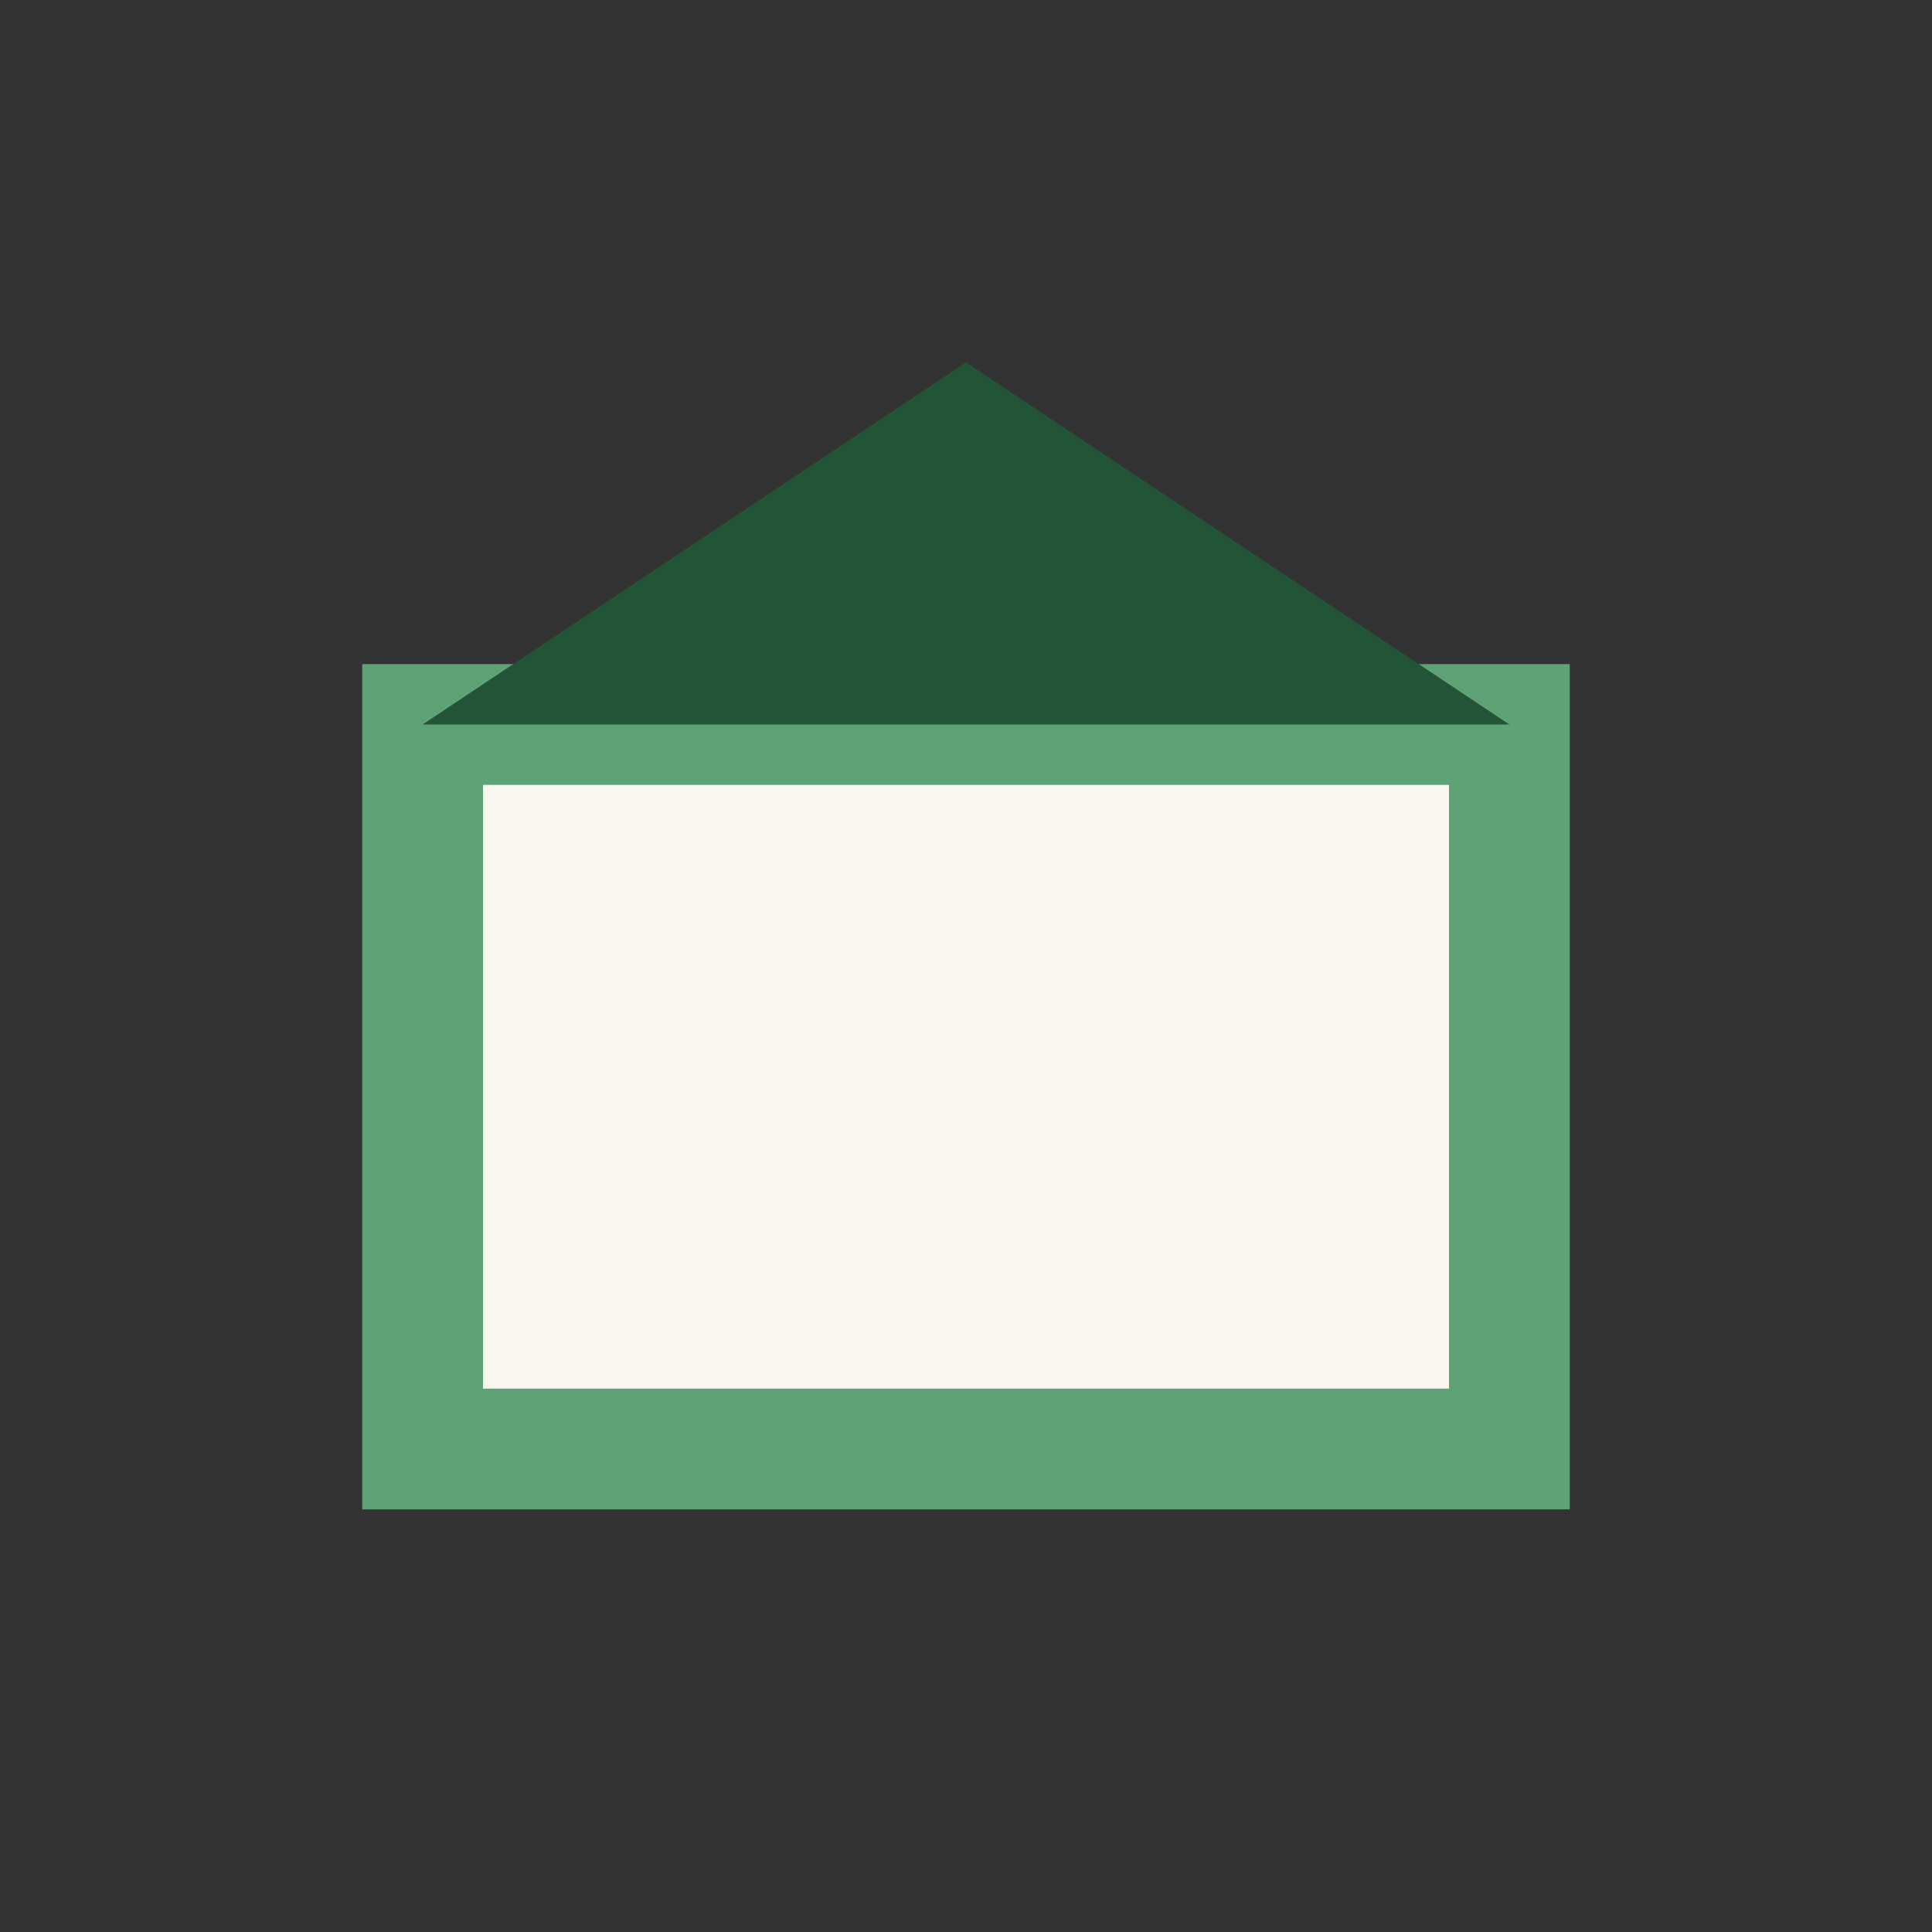
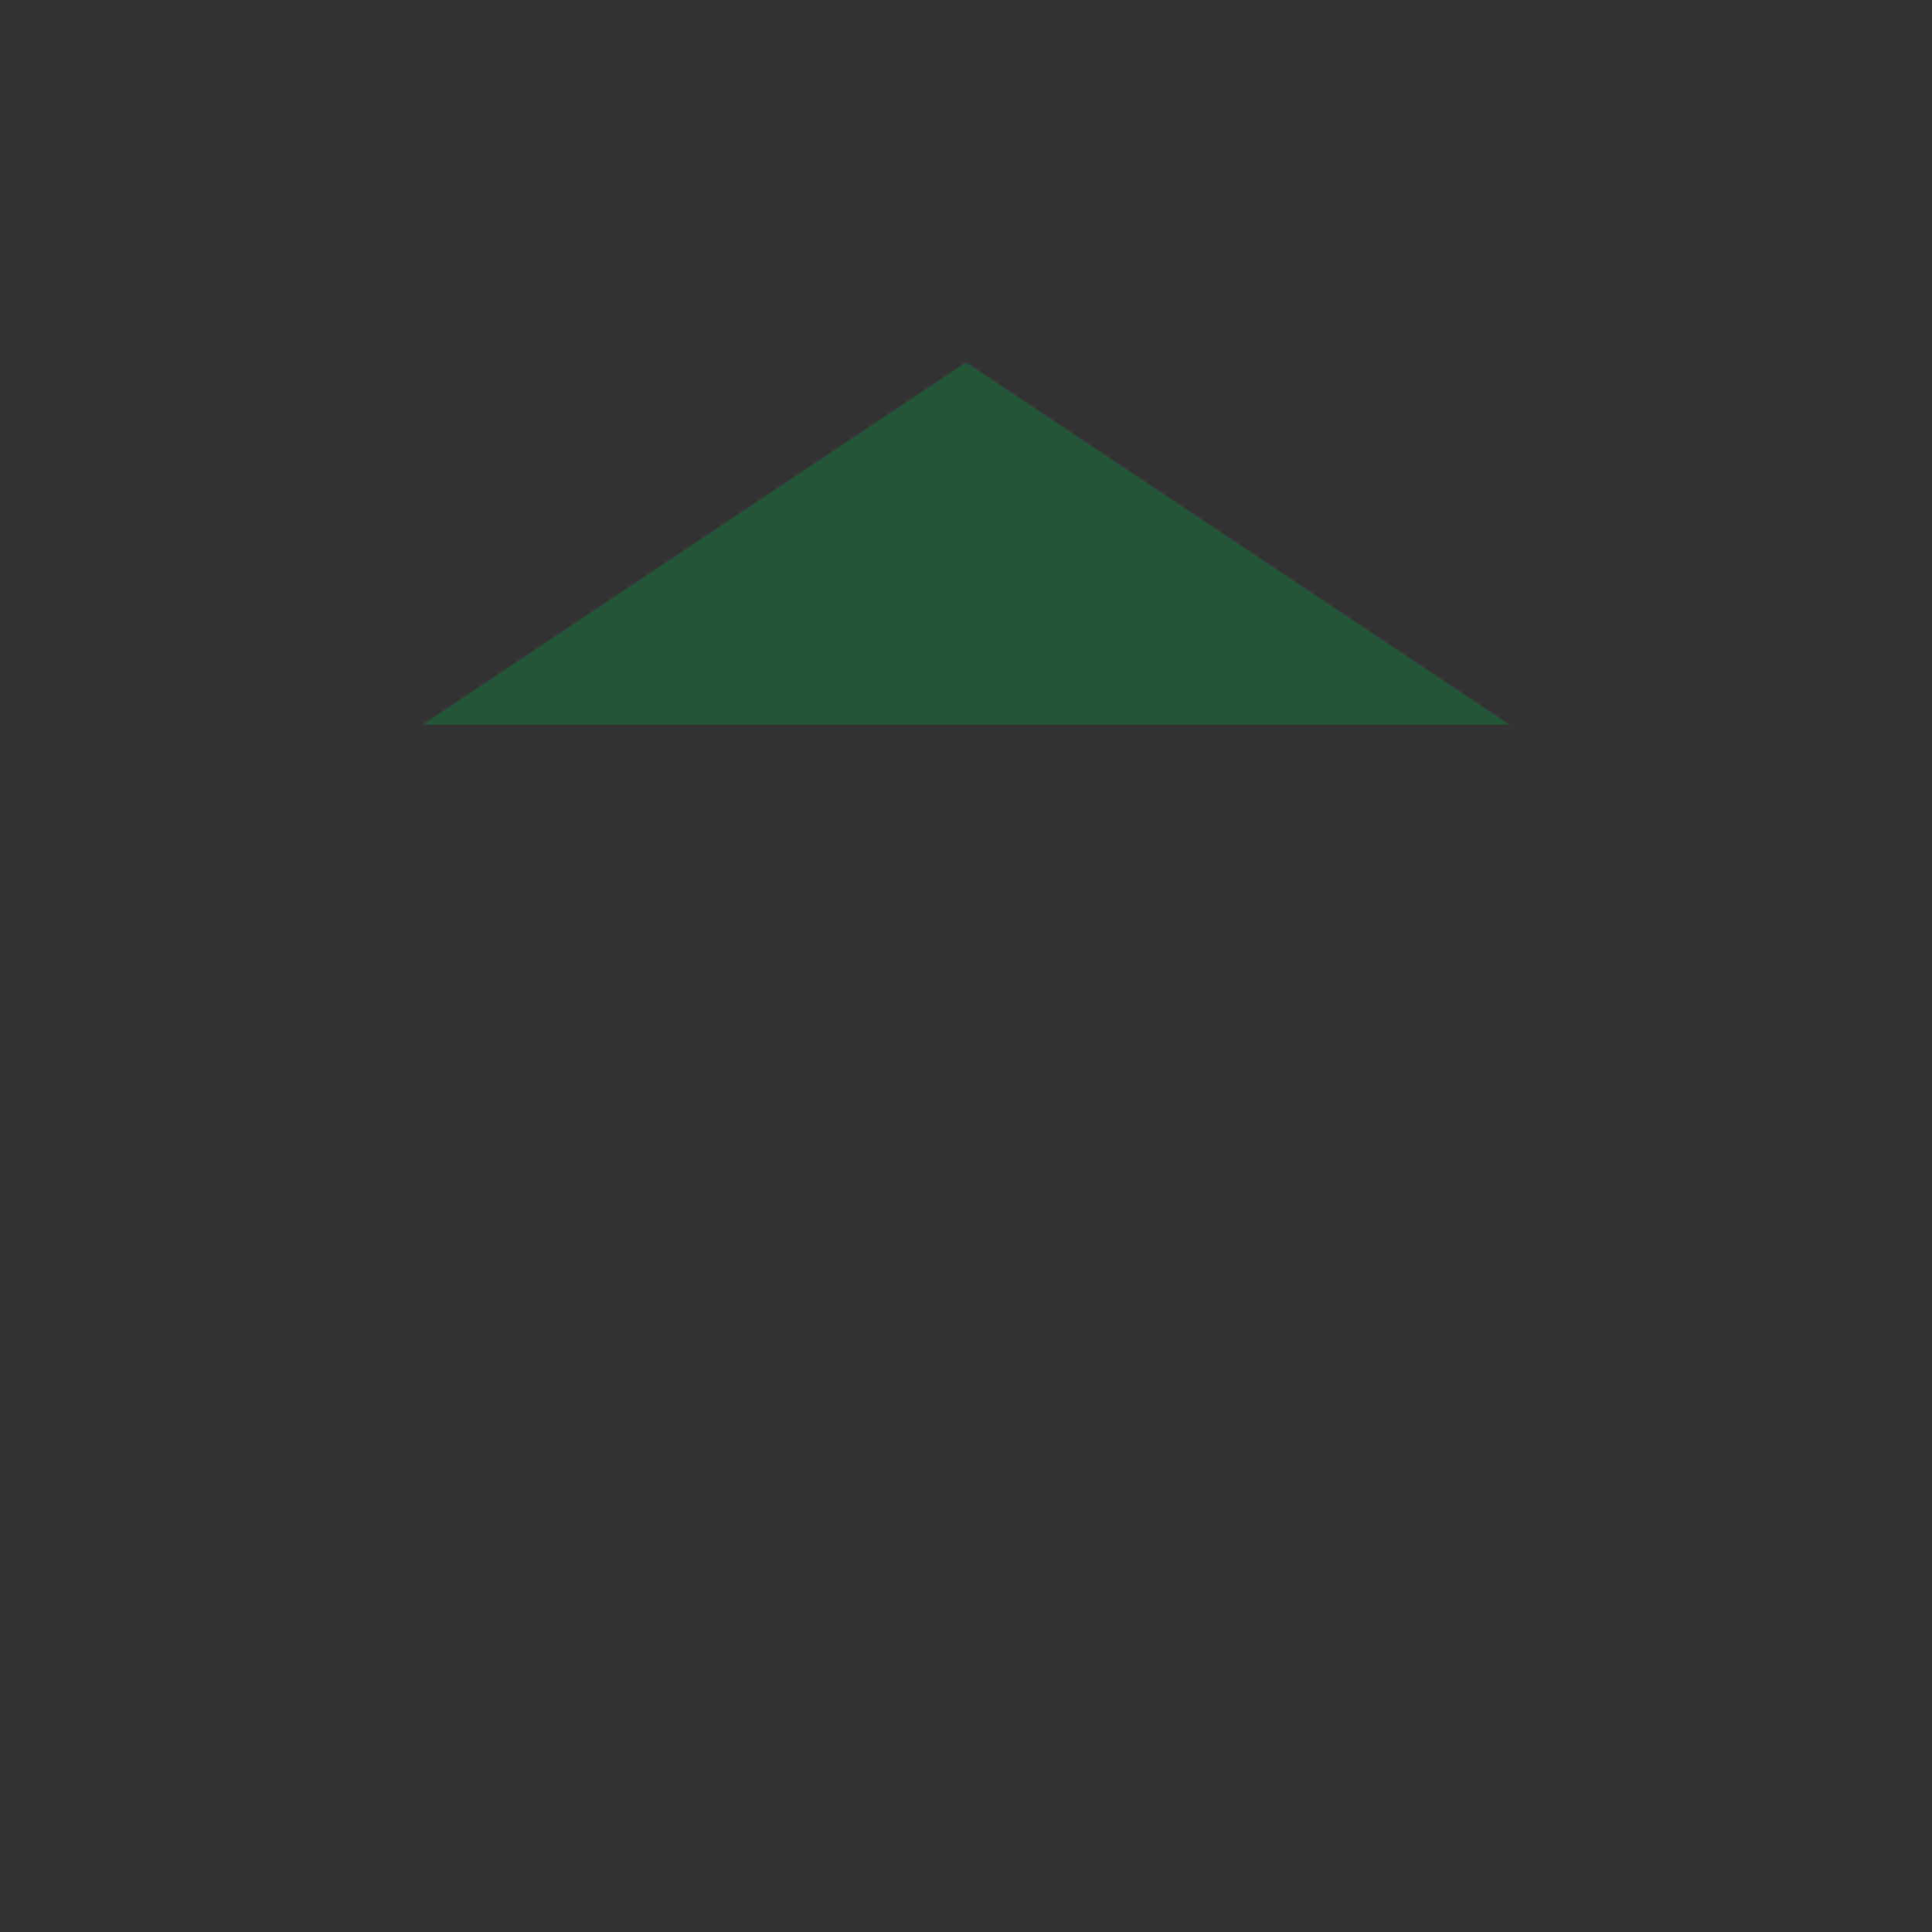
<svg xmlns="http://www.w3.org/2000/svg" width="32" height="32" viewBox="0 0 32 32">
  <rect x="0" y="0" width="32" height="32" fill="#333333" stroke="none" />
-   <rect x="7" y="12" width="18" height="12" fill="#F7F6EF" stroke="#5EA276" stroke-width="2" />
  <polygon points="16,6 7,12 25,12" fill="#225438" />
</svg>